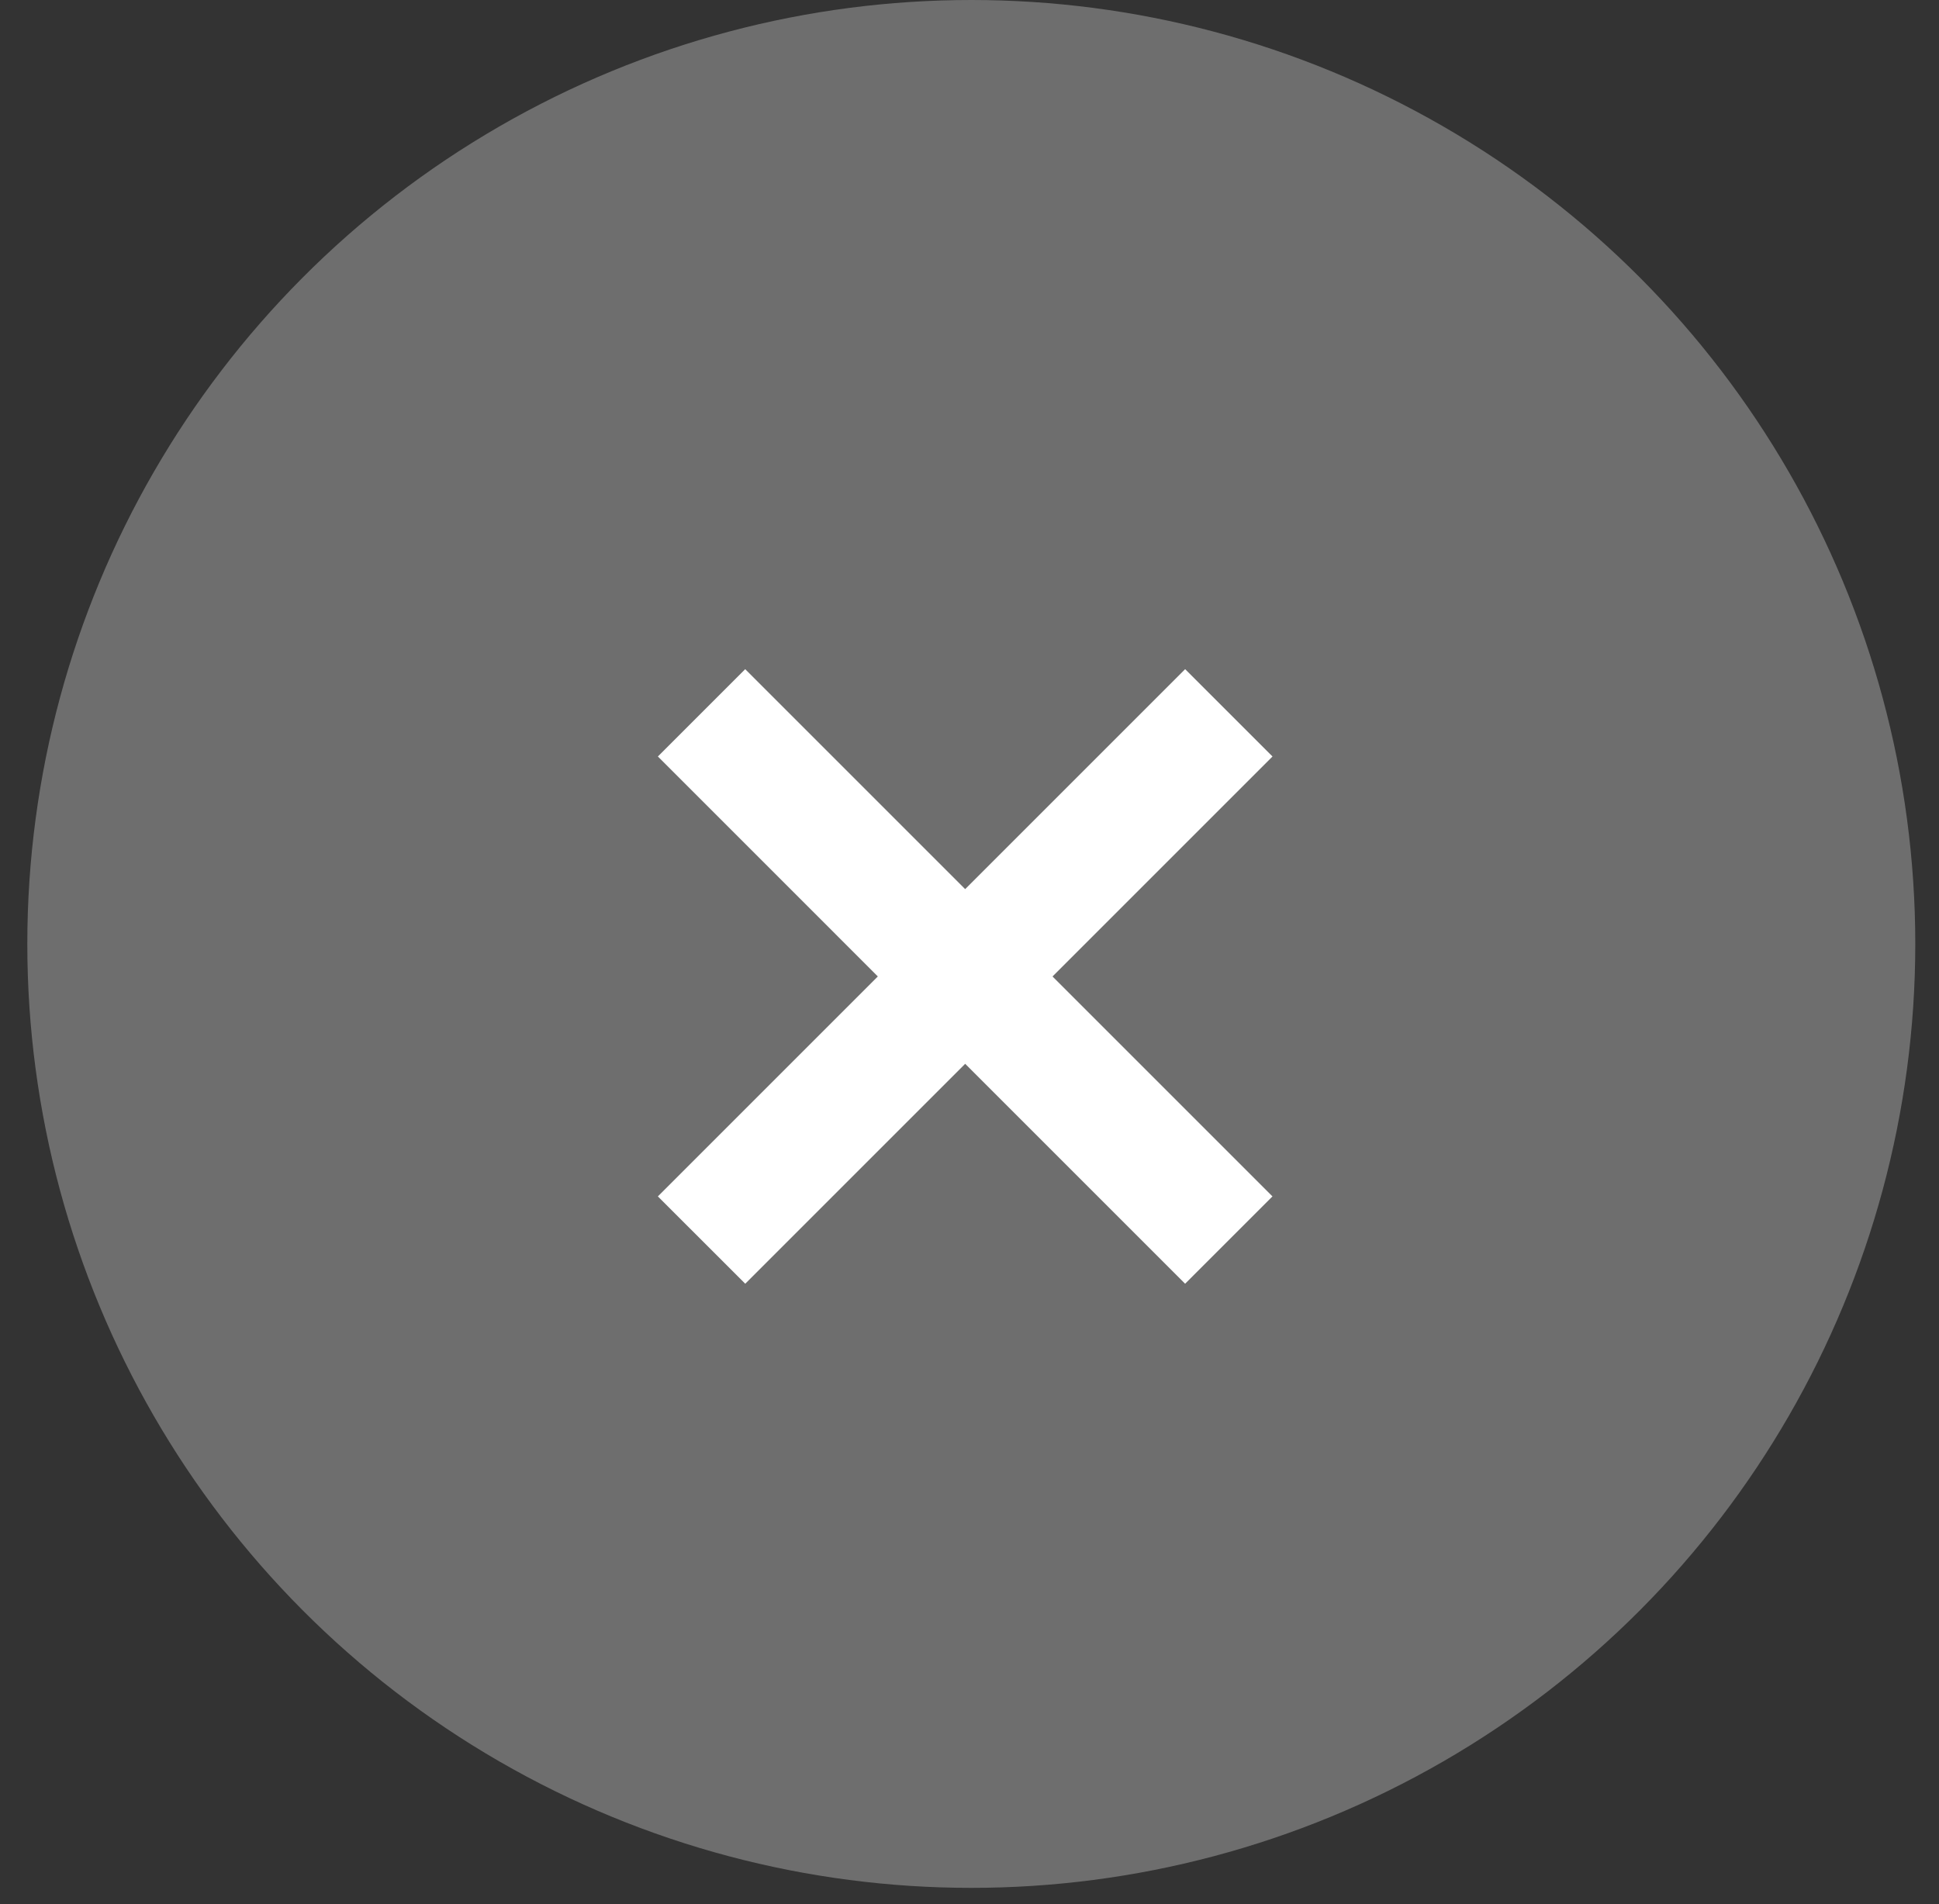
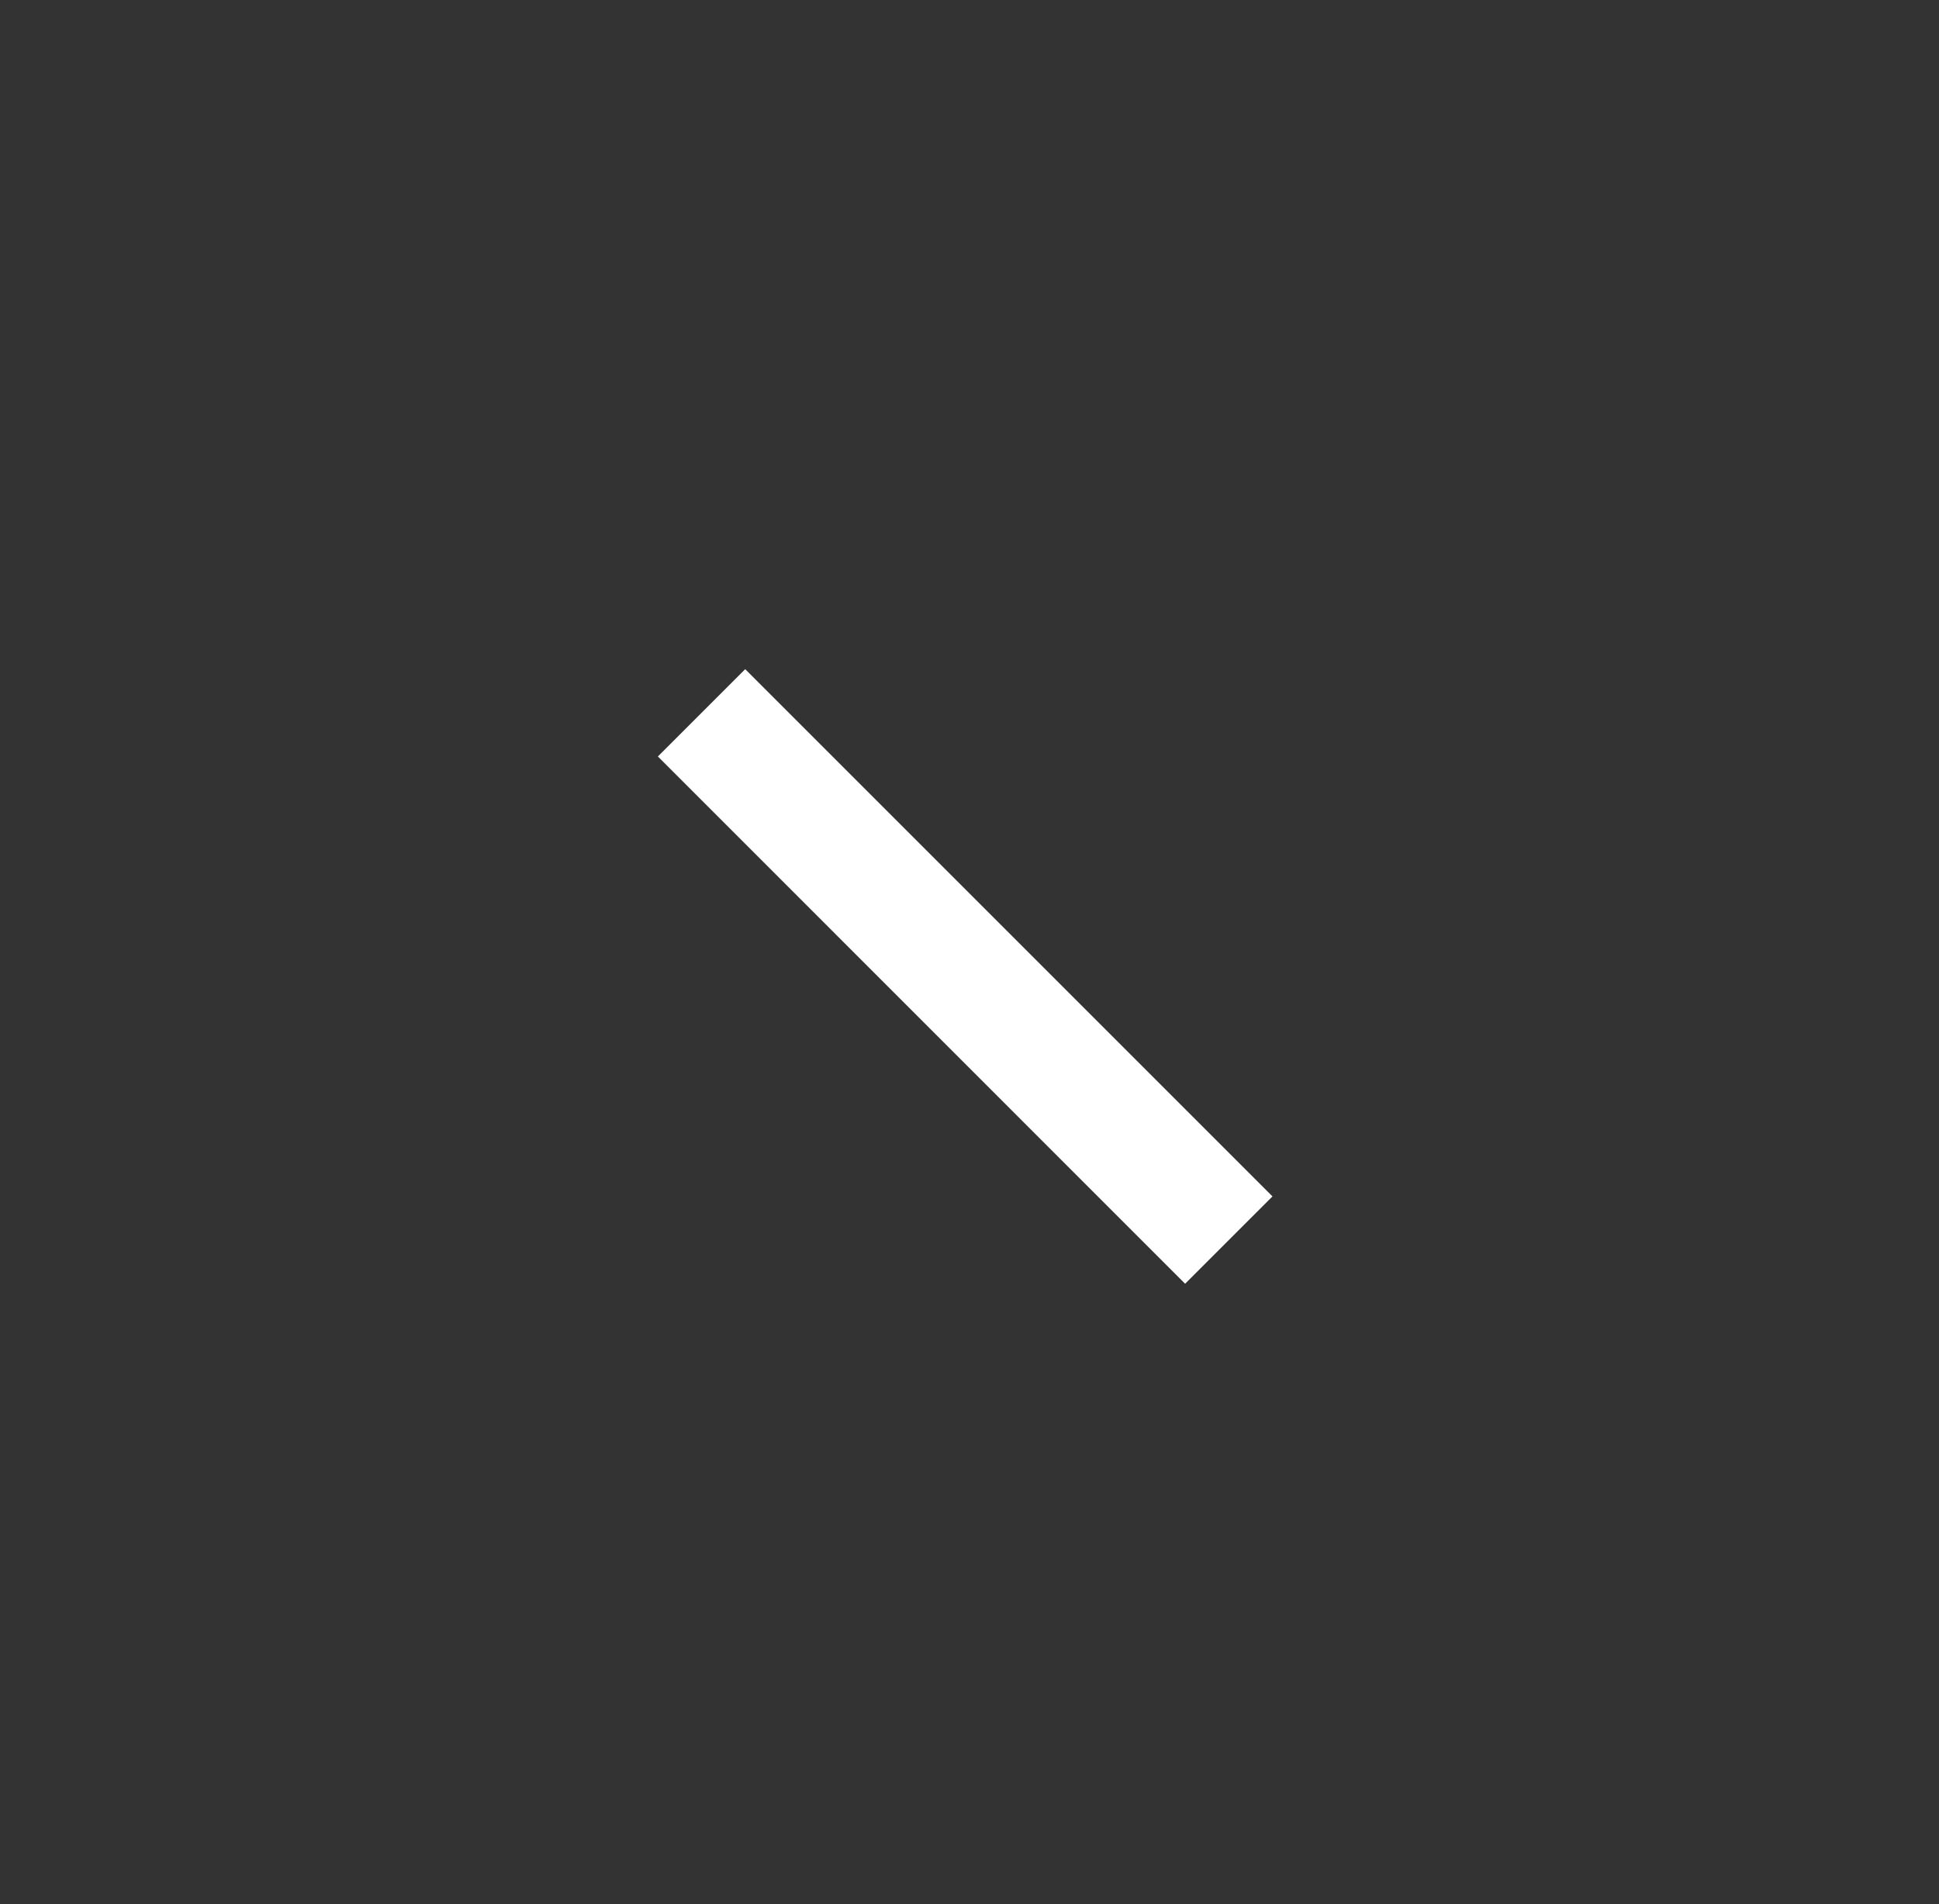
<svg xmlns="http://www.w3.org/2000/svg" width="56" height="55" viewBox="0 0 56 55" fill="none">
  <rect x="0" y="0" width="56" height="55" fill="#333333" stroke="none" />
-   <circle cx="28.052" cy="27.263" r="27.263" fill="white" fill-opacity="0.29" />
-   <path fill-rule="evenodd" clip-rule="evenodd" d="M19 34.555L34.228 19.327L36.751 21.849L21.523 37.077L19 34.555Z" fill="white" />
  <path fill-rule="evenodd" clip-rule="evenodd" d="M36.75 34.555L21.522 19.327L19 21.849L34.227 37.077L36.75 34.555Z" fill="white" />
</svg>